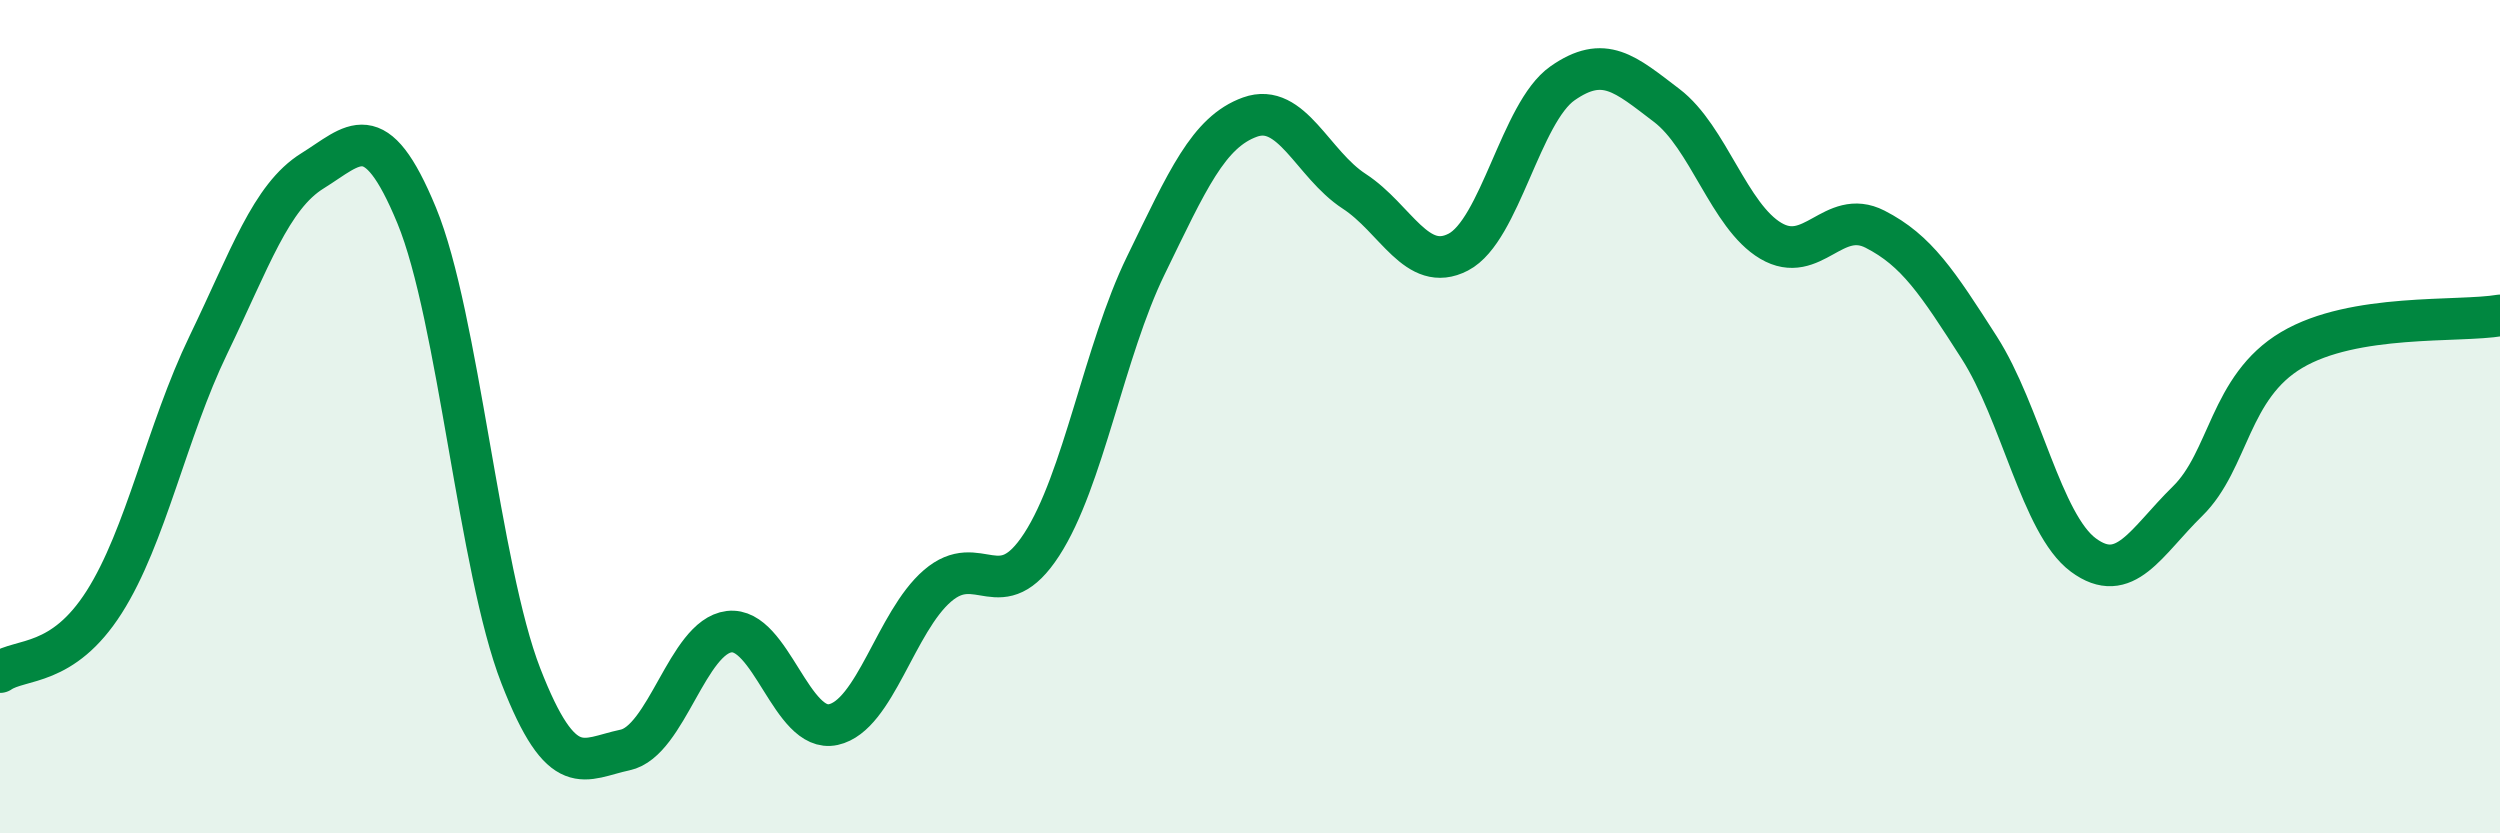
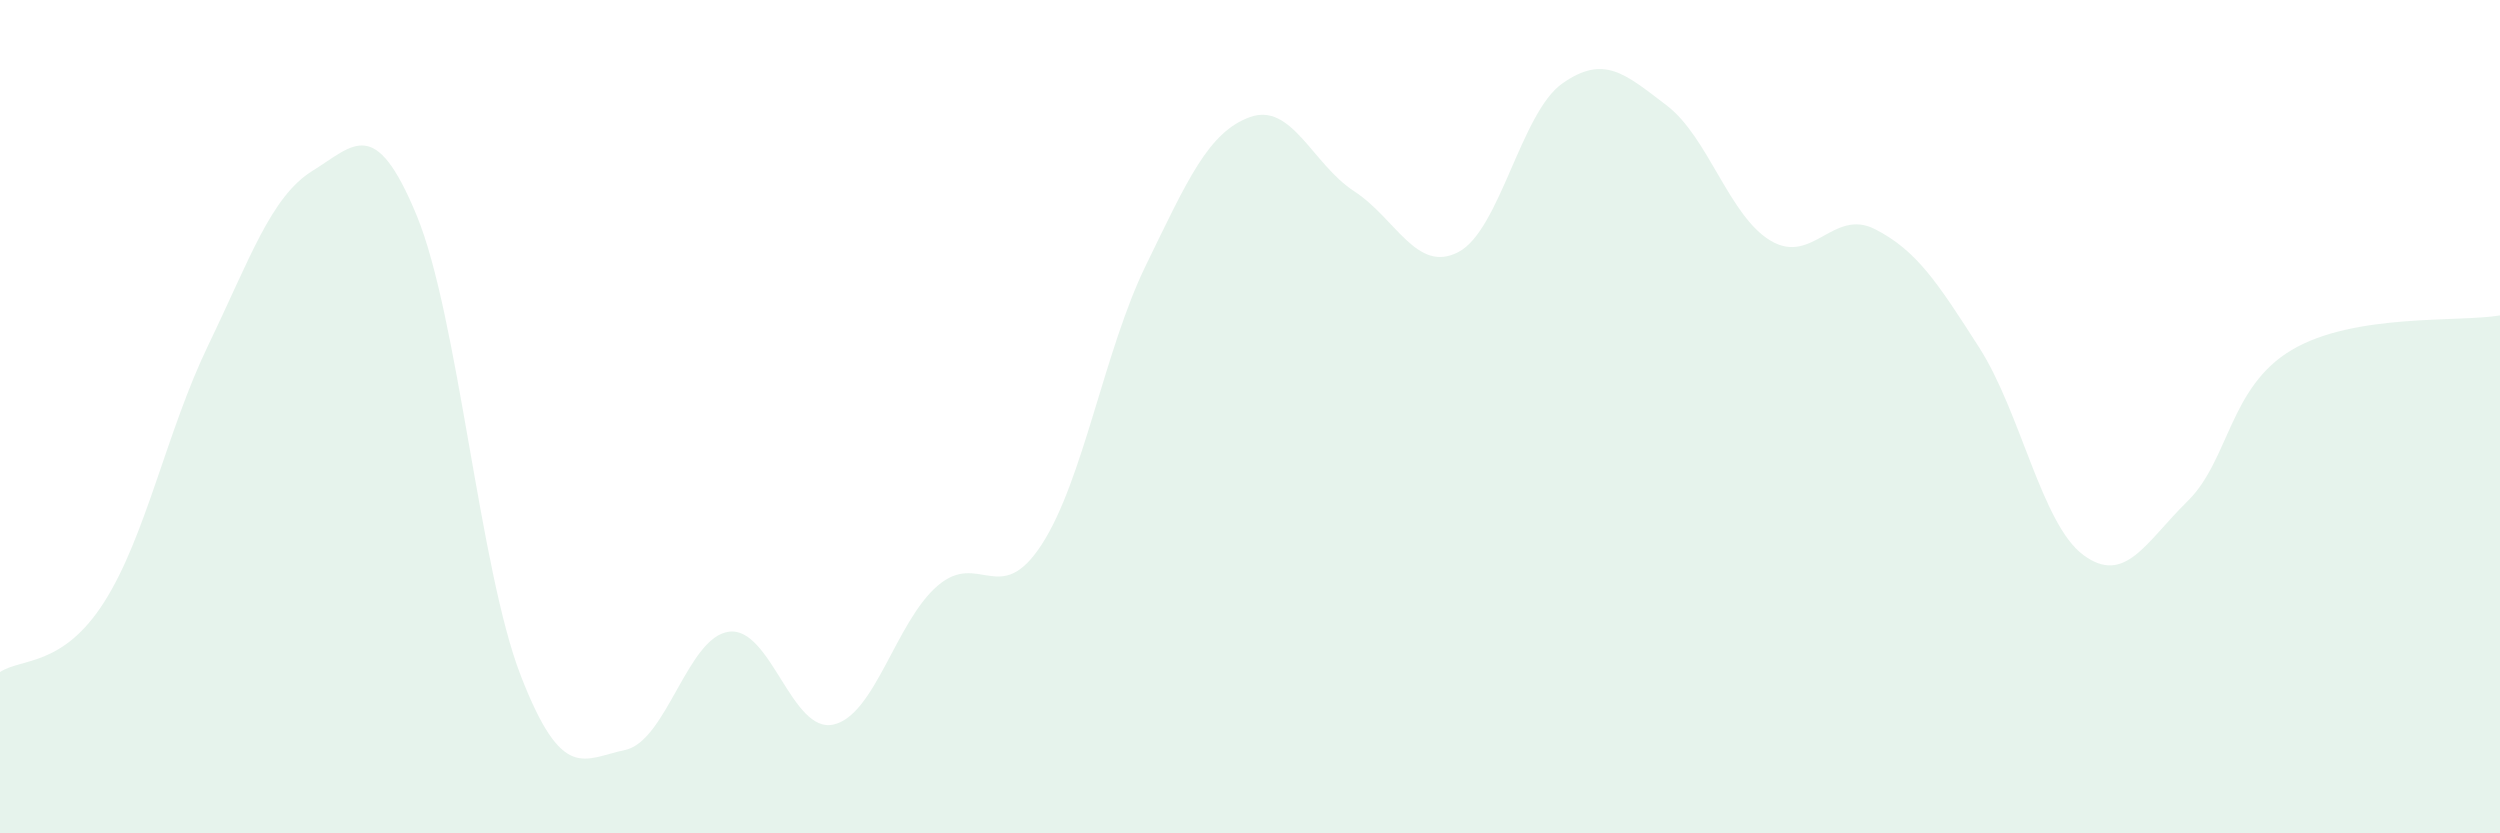
<svg xmlns="http://www.w3.org/2000/svg" width="60" height="20" viewBox="0 0 60 20">
  <path d="M 0,16.13 C 0.5,15.79 1.5,16.02 2.5,14.45 C 3.5,12.88 4,10.35 5,8.28 C 6,6.21 6.5,4.72 7.5,4.1 C 8.5,3.48 9,2.75 10,5.17 C 11,7.59 11.5,13.65 12.5,16.22 C 13.5,18.79 14,18.21 15,18 C 16,17.79 16.5,15.28 17.5,15.16 C 18.5,15.04 19,17.61 20,17.39 C 21,17.17 21.5,14.92 22.5,14.06 C 23.5,13.2 24,14.61 25,13.07 C 26,11.53 26.5,8.42 27.5,6.37 C 28.5,4.32 29,3.17 30,2.81 C 31,2.45 31.5,3.94 32.5,4.59 C 33.5,5.24 34,6.57 35,6.05 C 36,5.53 36.5,2.7 37.5,2 C 38.5,1.3 39,1.77 40,2.53 C 41,3.29 41.5,5.19 42.5,5.78 C 43.5,6.37 44,4.99 45,5.5 C 46,6.01 46.5,6.78 47.5,8.34 C 48.5,9.9 49,12.58 50,13.32 C 51,14.06 51.5,13.01 52.5,12.03 C 53.5,11.05 53.5,9.29 55,8.4 C 56.5,7.51 59,7.74 60,7.57L60 20L0 20Z" fill="#008740" opacity="0.1" stroke-linecap="round" stroke-linejoin="round" />
-   <path d="M 0,16.13 C 0.5,15.79 1.5,16.02 2.5,14.45 C 3.5,12.88 4,10.35 5,8.28 C 6,6.21 6.5,4.72 7.5,4.1 C 8.5,3.48 9,2.75 10,5.17 C 11,7.59 11.5,13.65 12.5,16.22 C 13.5,18.79 14,18.21 15,18 C 16,17.79 16.5,15.28 17.5,15.16 C 18.5,15.04 19,17.61 20,17.39 C 21,17.17 21.5,14.92 22.5,14.06 C 23.5,13.2 24,14.61 25,13.07 C 26,11.53 26.5,8.42 27.5,6.37 C 28.5,4.32 29,3.17 30,2.81 C 31,2.45 31.5,3.94 32.5,4.59 C 33.5,5.24 34,6.57 35,6.05 C 36,5.53 36.5,2.7 37.5,2 C 38.5,1.3 39,1.77 40,2.53 C 41,3.29 41.5,5.19 42.5,5.78 C 43.5,6.37 44,4.99 45,5.5 C 46,6.01 46.5,6.78 47.5,8.34 C 48.5,9.9 49,12.58 50,13.32 C 51,14.06 51.5,13.01 52.5,12.03 C 53.5,11.05 53.5,9.29 55,8.4 C 56.5,7.51 59,7.74 60,7.57" stroke="#008740" stroke-width="1" fill="none" stroke-linecap="round" stroke-linejoin="round" />
</svg>